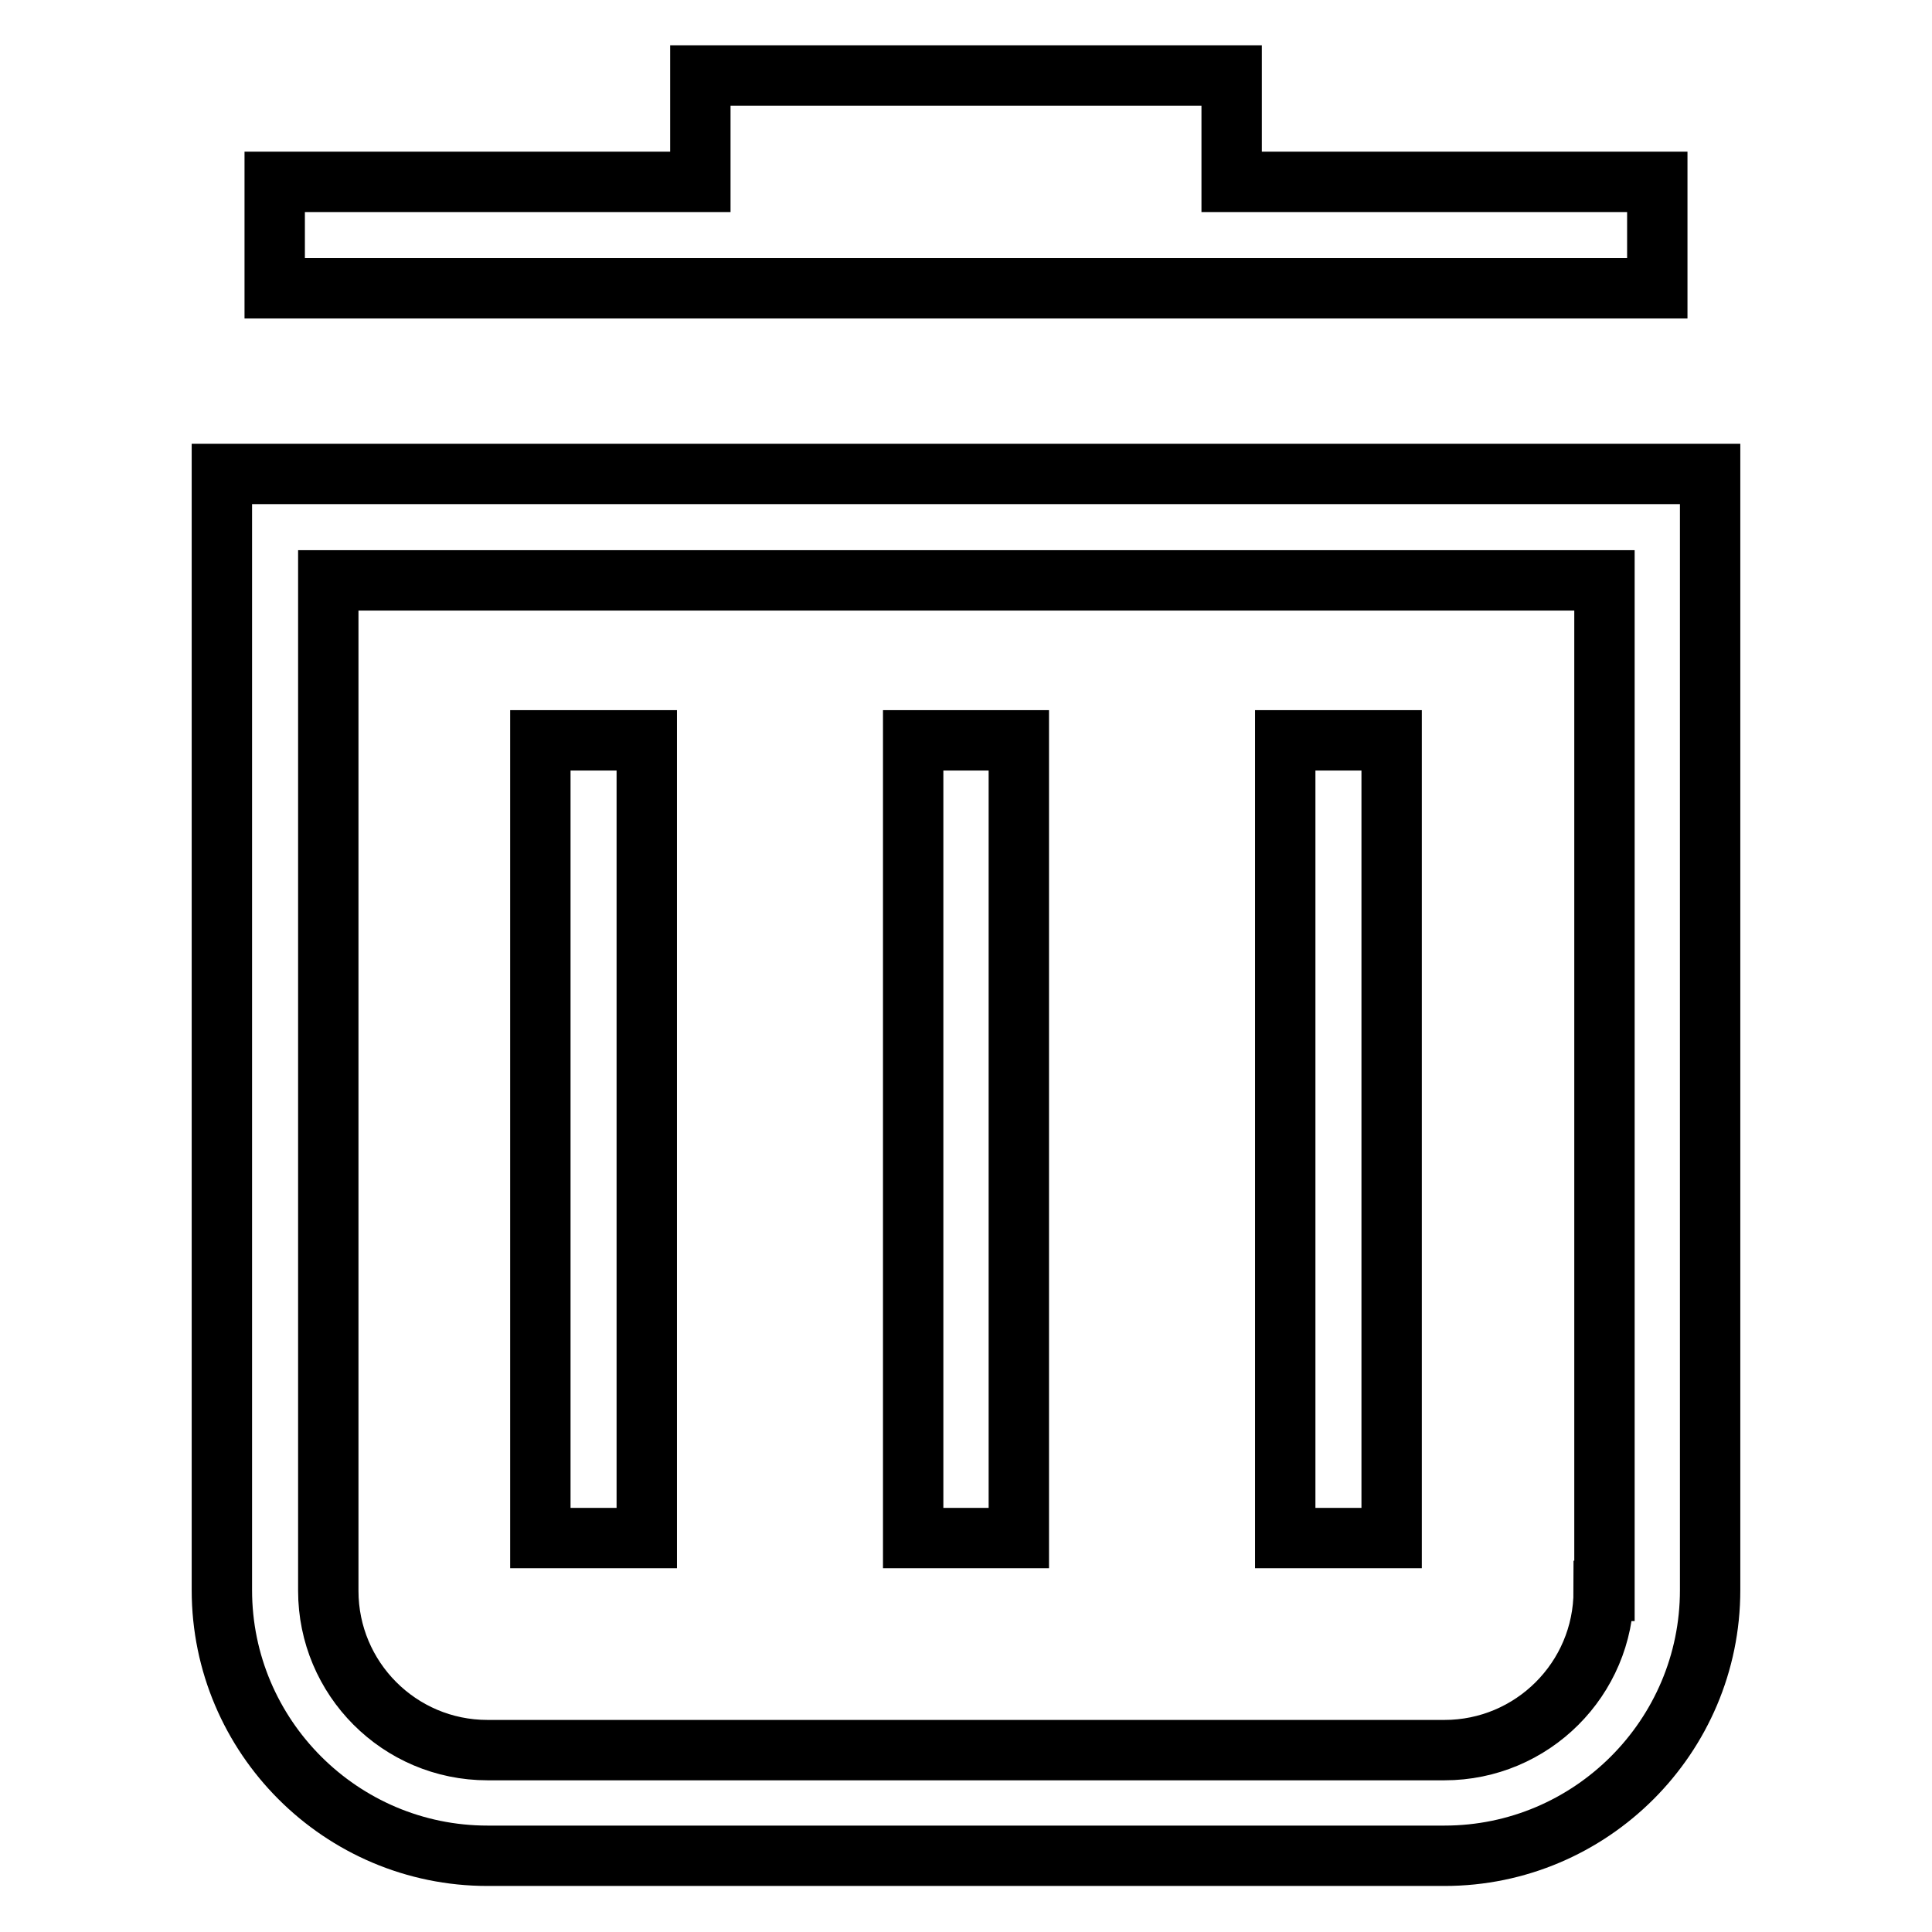
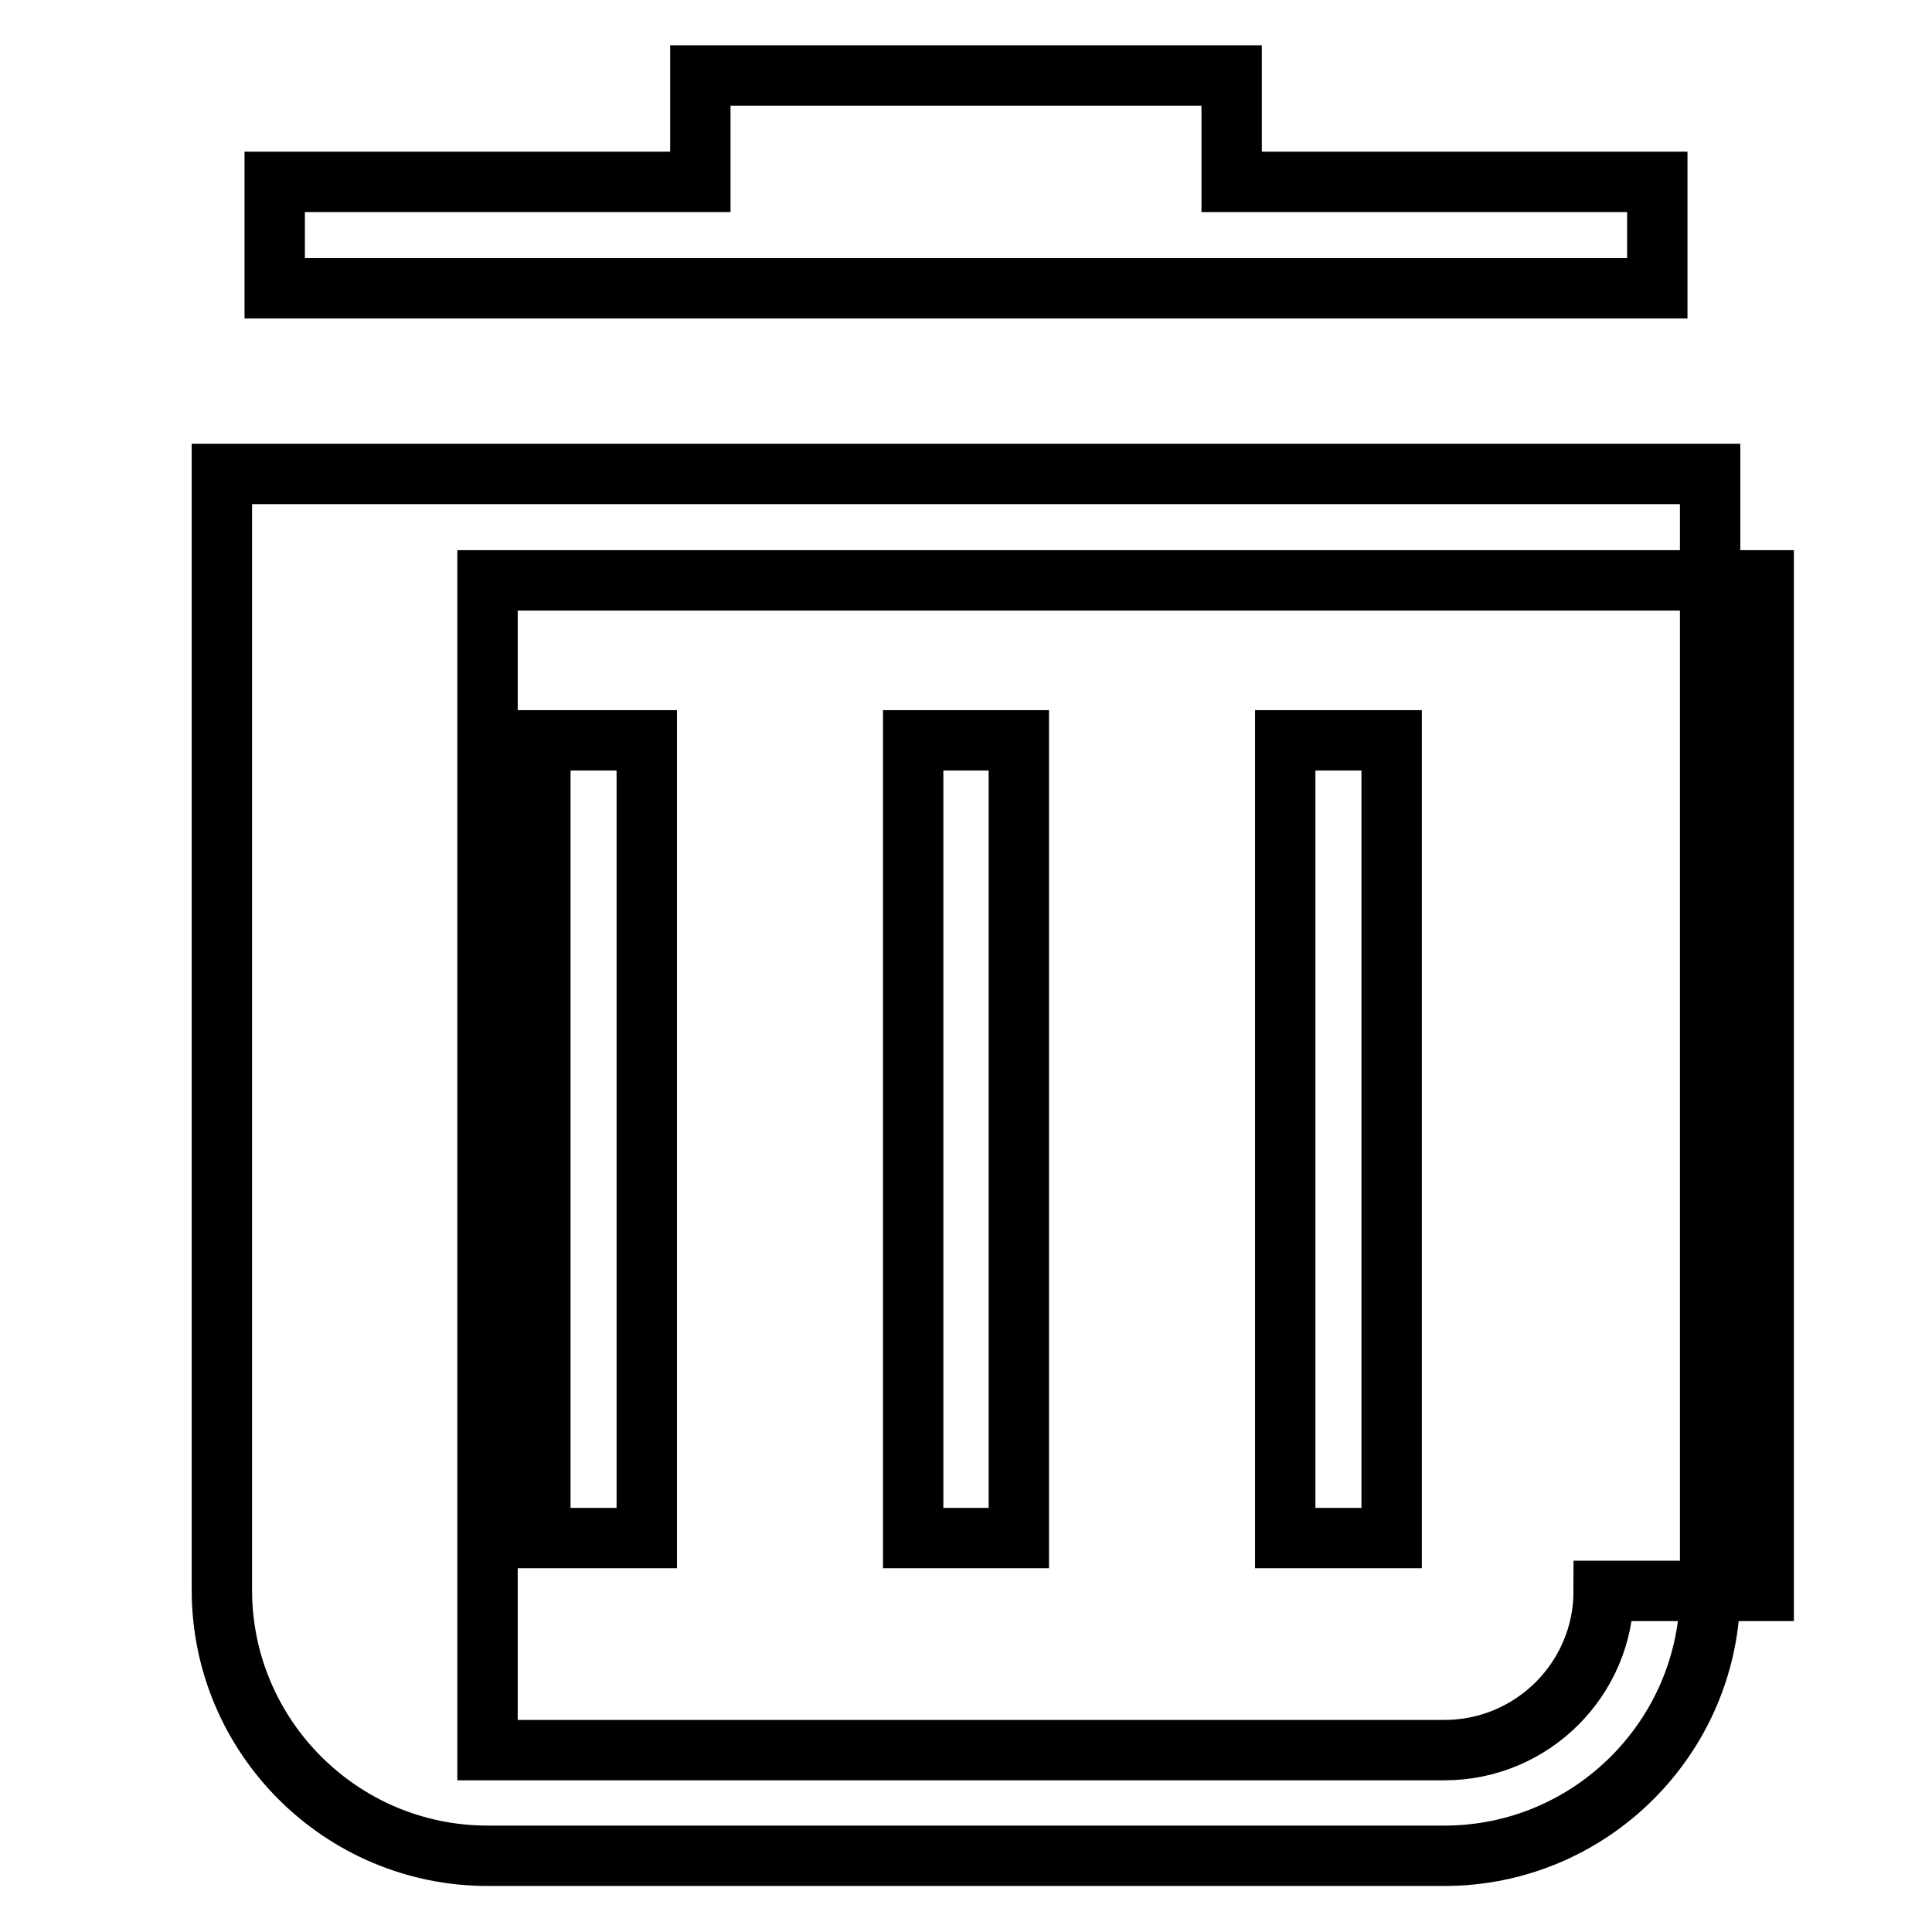
<svg xmlns="http://www.w3.org/2000/svg" version="1.1" x="0px" y="0px" viewBox="0 0 256 256" enable-background="new 0 0 256 256" xml:space="preserve">
  <g>
-     <path stroke-width="8" fill-opacity="0" stroke="#000000" d="M29.4,62.8v147.9c0,19.4,15.8,35.2,35.2,35.2h126.8c19.4,0,35.2-15.8,35.2-35.2V62.8H29.4z M212.5,210.8 c0,11.7-9.5,21.1-21.1,21.1H64.6c-11.7,0-21.1-9.5-21.1-21.1V76.9h169.1V210.8z M71.6,98.1h14.1v105.7H71.6V98.1z M121,98.1H135 v105.7H121V98.1z M170.3,98.1h14.1v105.7h-14.1V98.1z M219.6,24.1h-56.4V10H92.8v14.1H36.4v14.1h183.2V24.1z" />
+     <path stroke-width="8" fill-opacity="0" stroke="#000000" d="M29.4,62.8v147.9c0,19.4,15.8,35.2,35.2,35.2h126.8c19.4,0,35.2-15.8,35.2-35.2V62.8H29.4z M212.5,210.8 c0,11.7-9.5,21.1-21.1,21.1H64.6V76.9h169.1V210.8z M71.6,98.1h14.1v105.7H71.6V98.1z M121,98.1H135 v105.7H121V98.1z M170.3,98.1h14.1v105.7h-14.1V98.1z M219.6,24.1h-56.4V10H92.8v14.1H36.4v14.1h183.2V24.1z" />
  </g>
</svg>